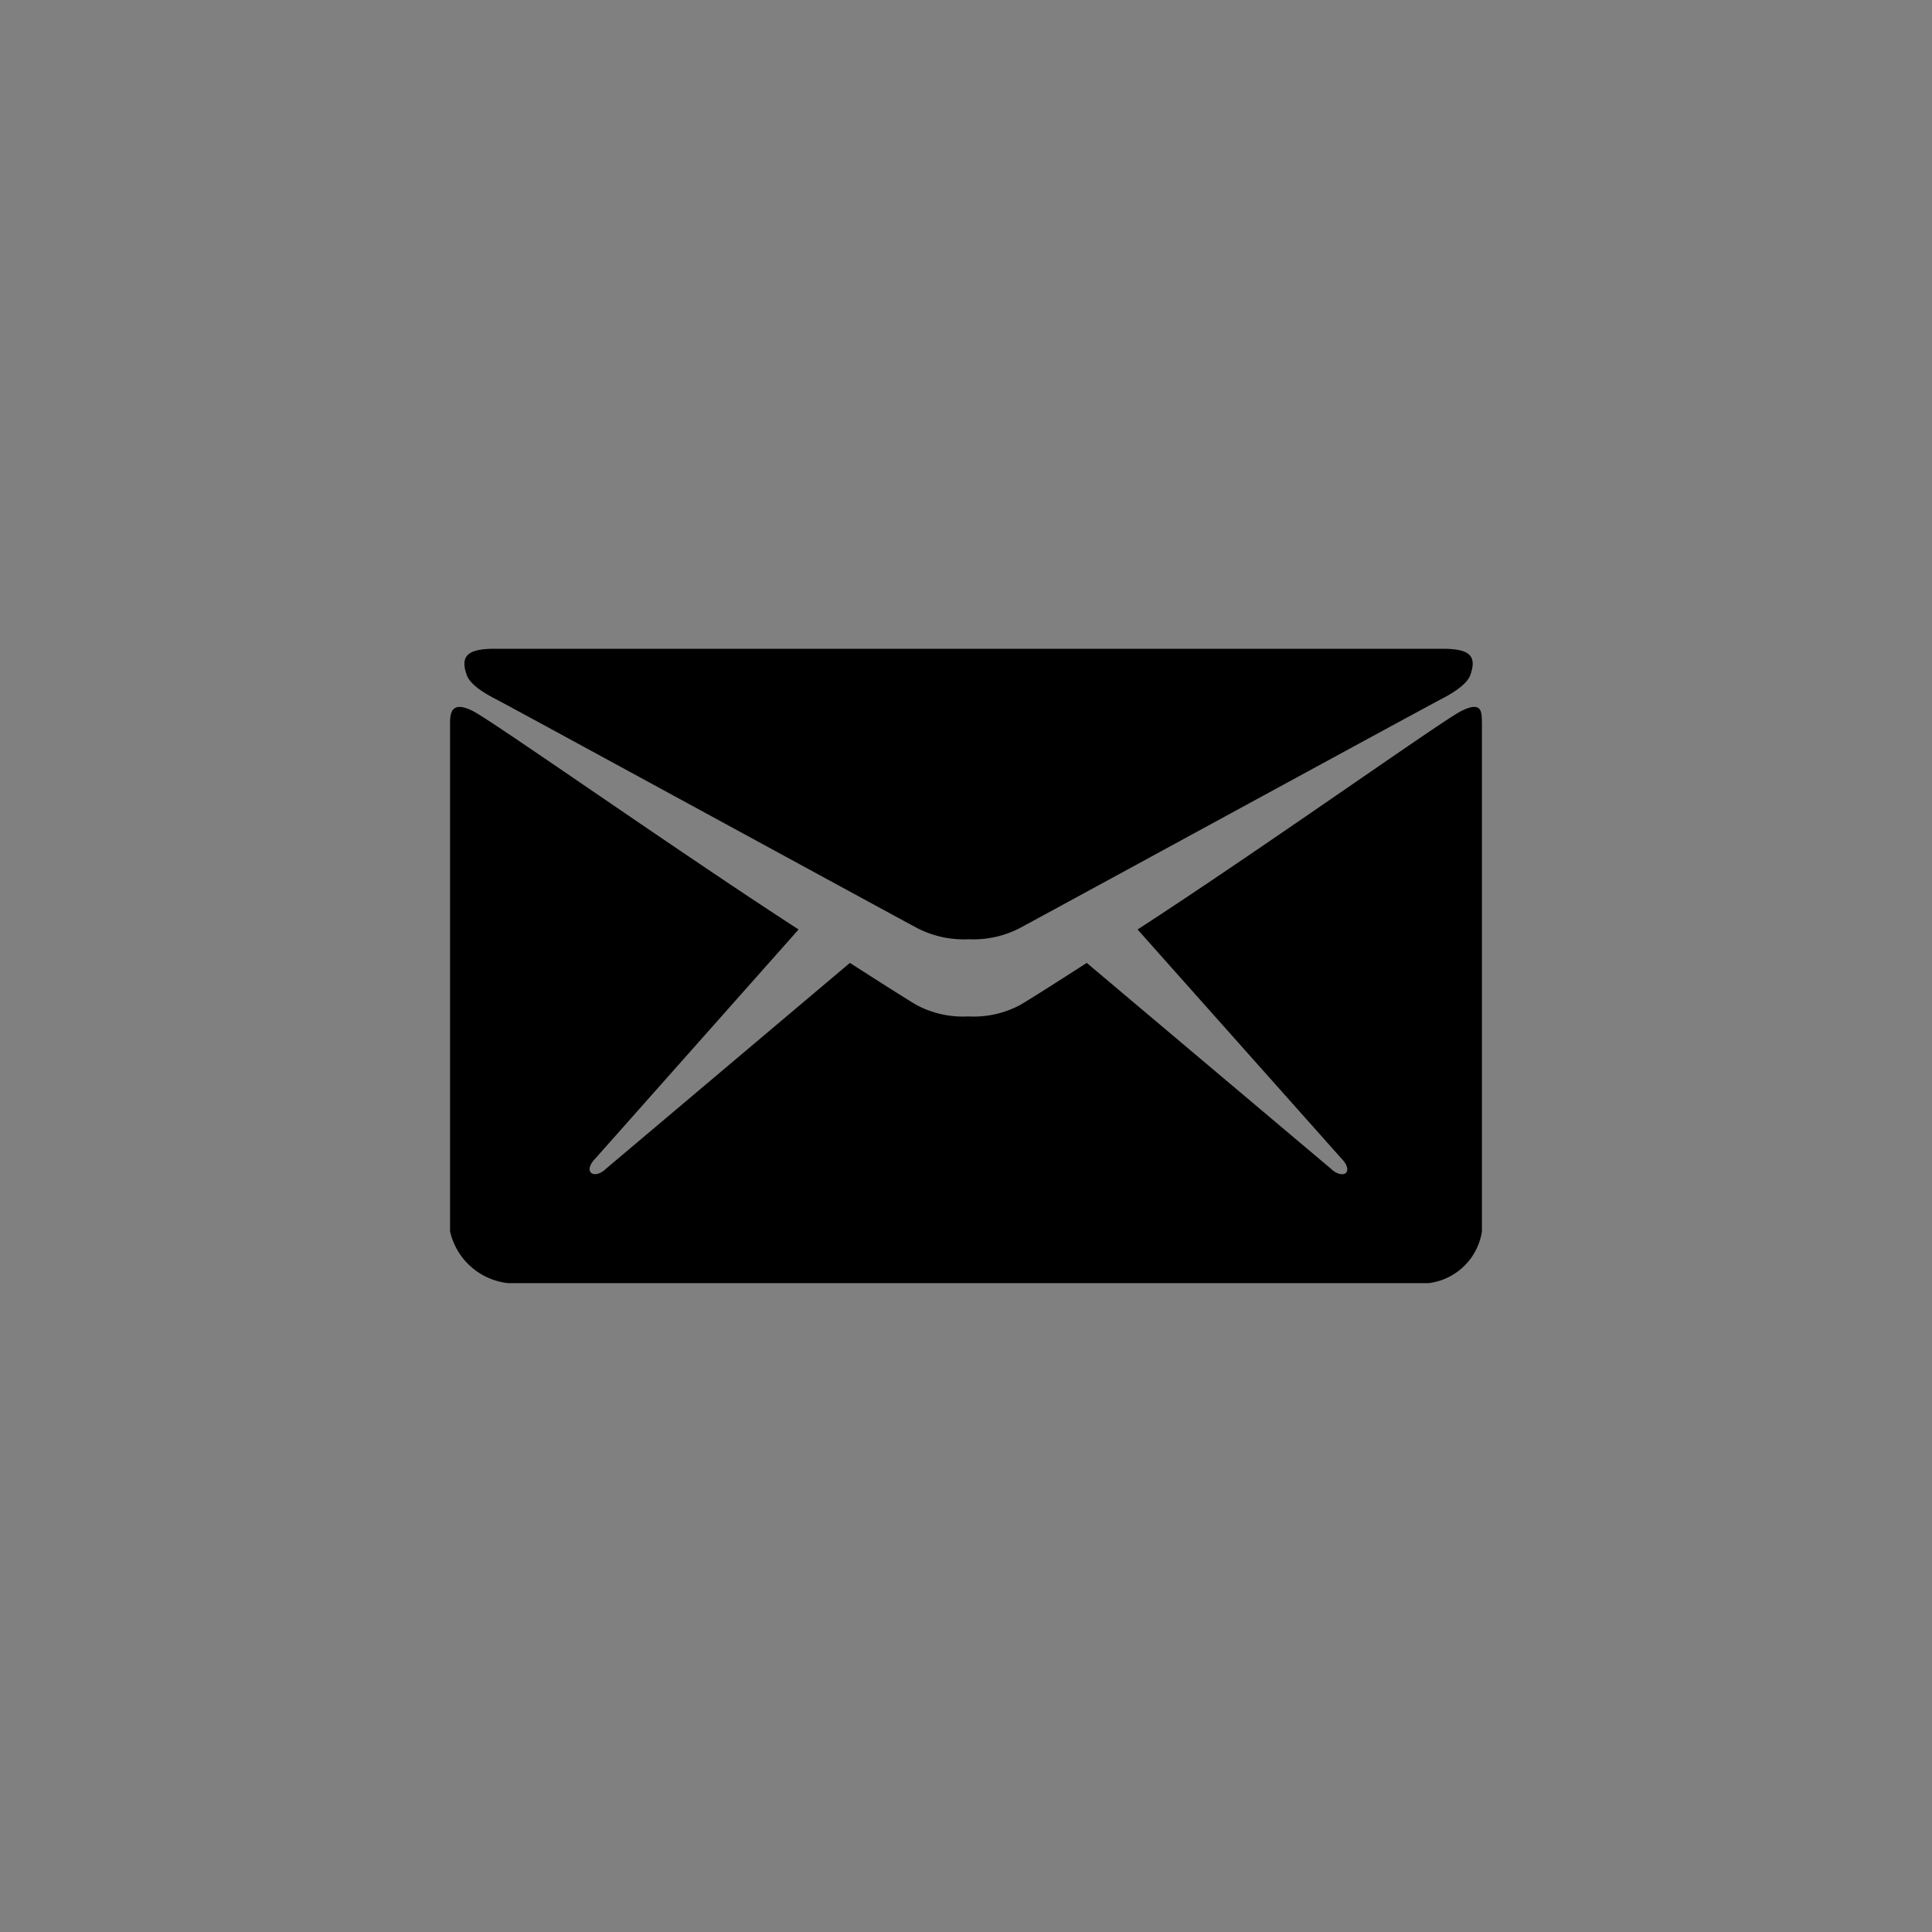
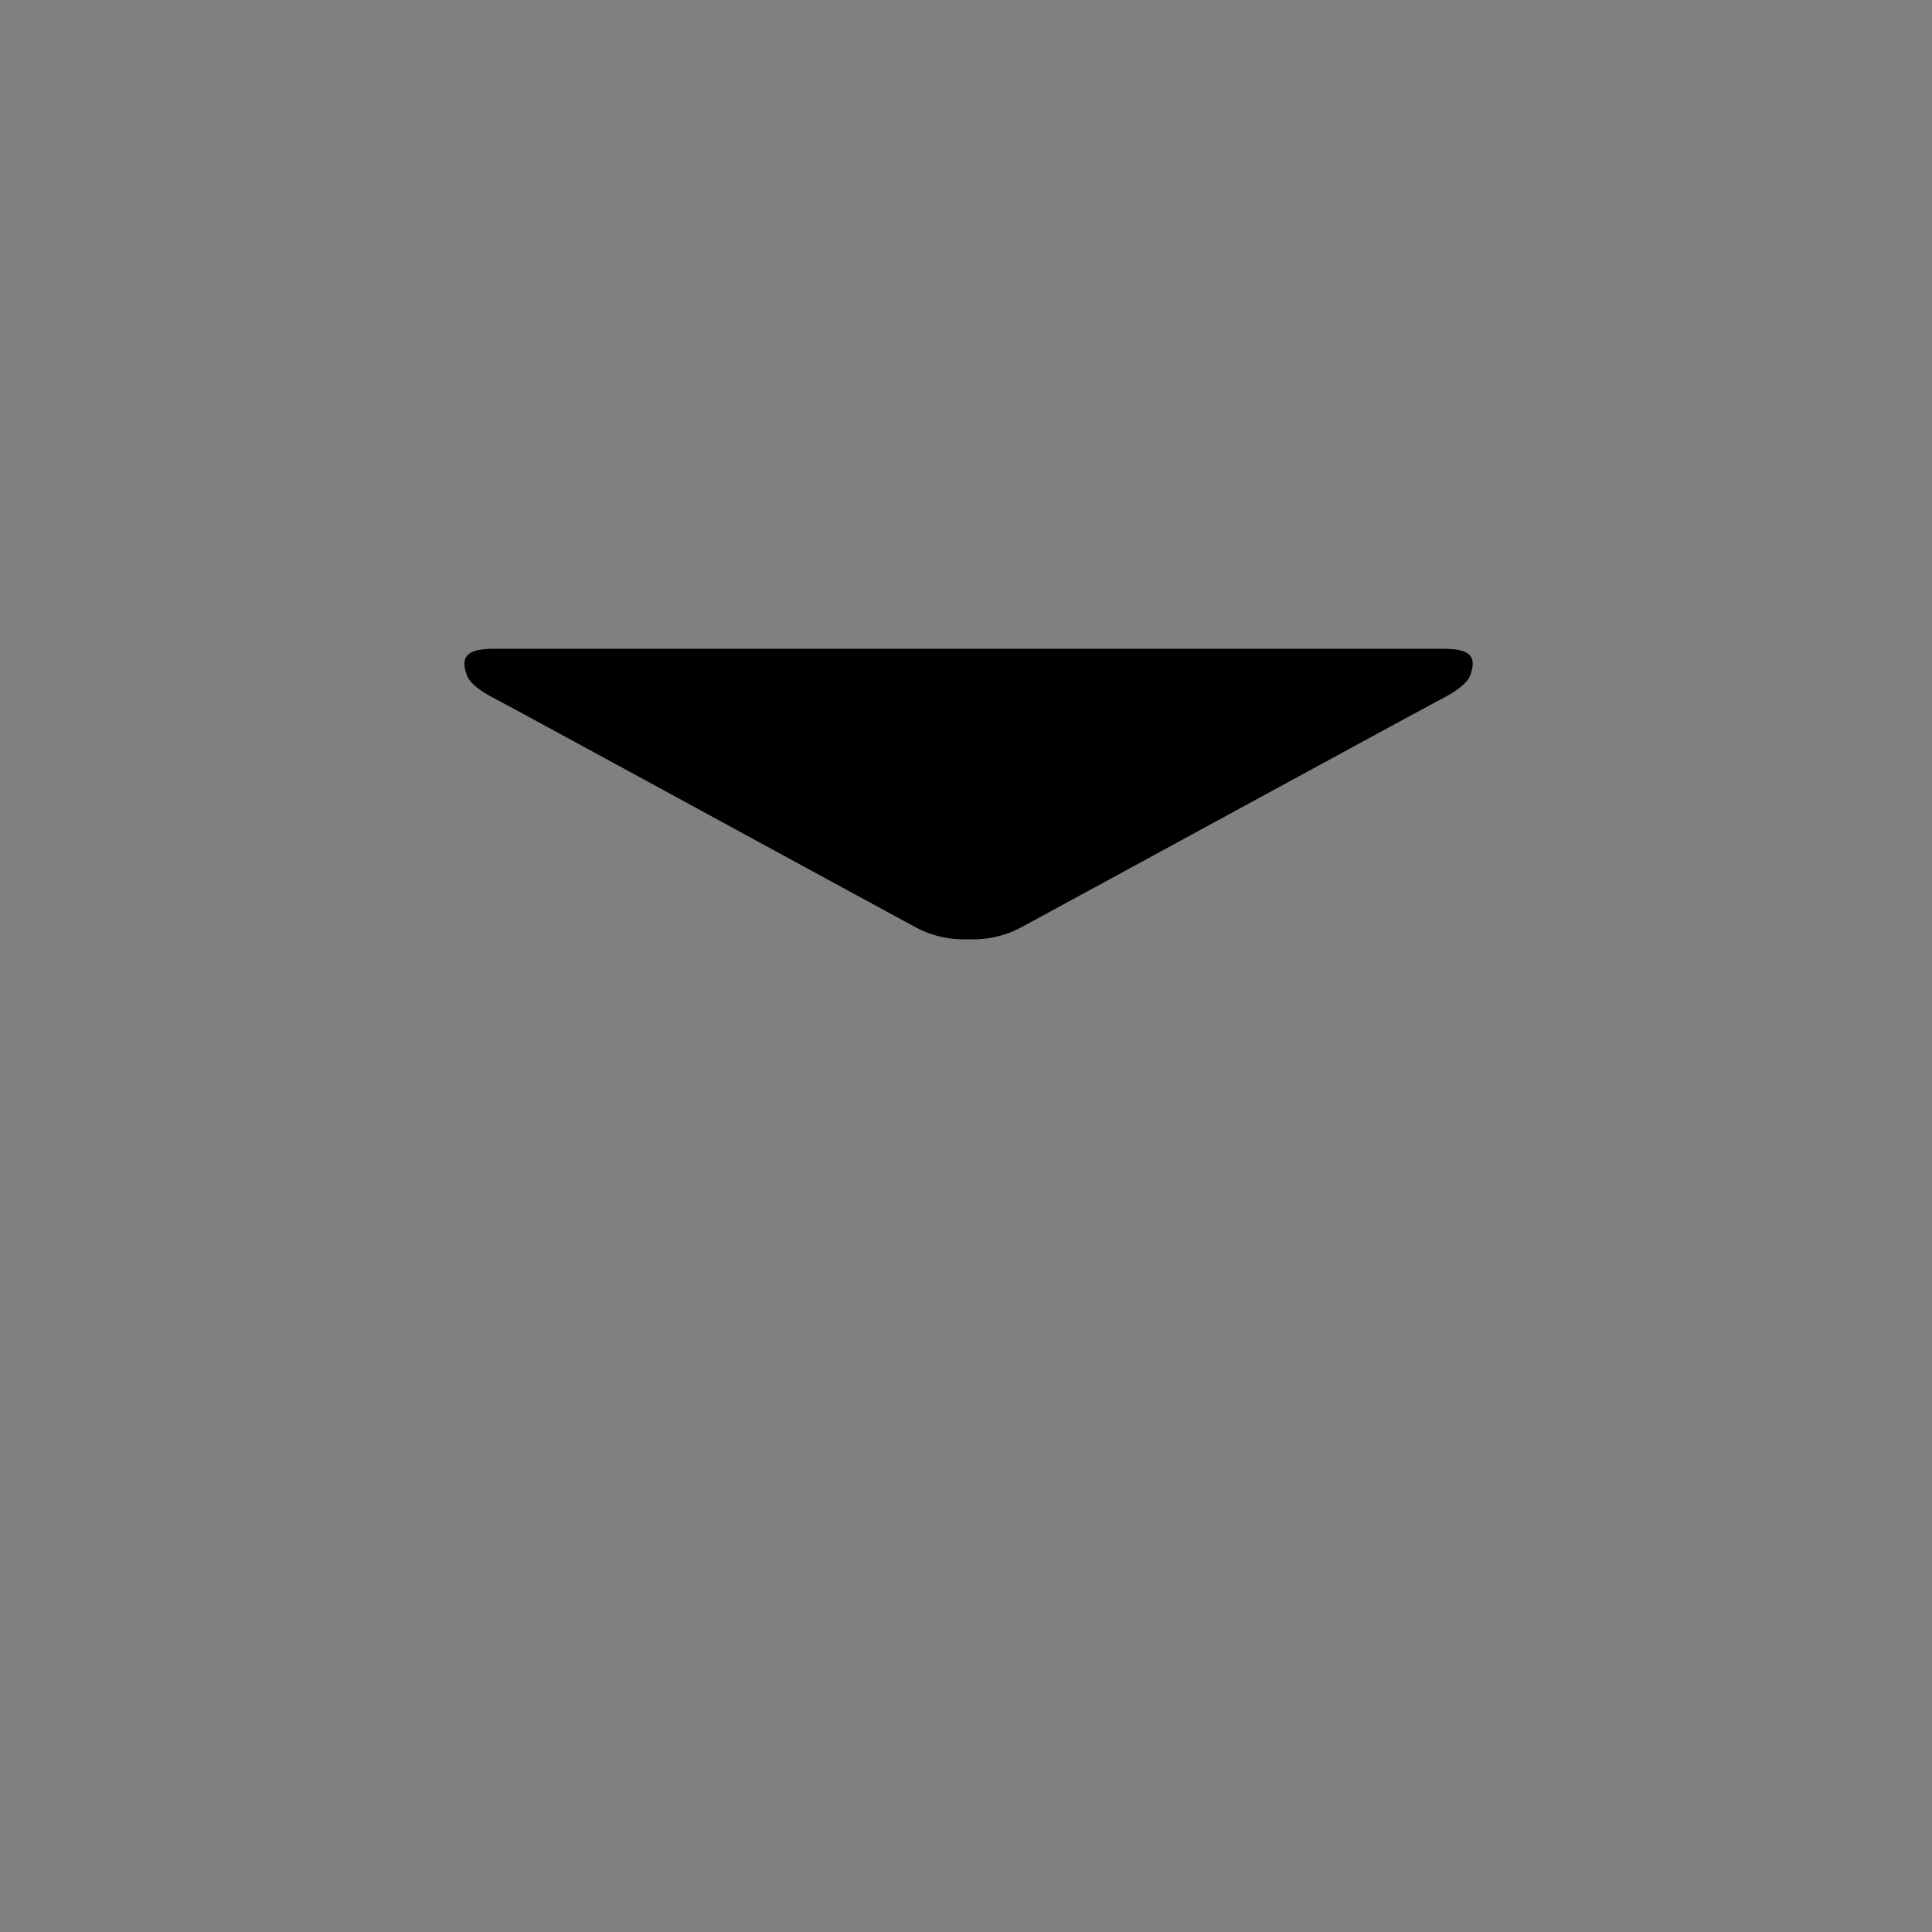
<svg xmlns="http://www.w3.org/2000/svg" width="20" height="20" viewBox="0 0 20 20">
  <rect x="0" y="0" width="20" height="20" fill="#808080" stroke="none" />
  <g id="Group_96" data-name="Group 96" transform="translate(-61 -4348)">
    <rect id="Rectangle_224" data-name="Rectangle 224" width="20" height="20" transform="translate(61 4348)" fill="#fff" opacity="0.001" />
    <g id="Icon_ion-email" data-name="Icon ion-email" transform="translate(62.289 4345.716)">
      <path id="Path_189" data-name="Path 189" d="M4.112,9.531c.282.149,4.2,2.286,4.349,2.363a1.046,1.046,0,0,0,.526.113,1.046,1.046,0,0,0,.526-.113c.146-.077,4.066-2.214,4.349-2.363.105-.054.282-.151.321-.262.067-.195-.005-.269-.29-.269H4.082c-.285,0-.357.077-.29.269C3.83,9.382,4.007,9.477,4.112,9.531Z" transform="translate(-0.25)" />
-       <path id="Path_190" data-name="Path 190" d="M13.835,10.694c-.21.108-2.1,1.452-3.348,2.26L12.6,15.328c.051.051.074.113.046.144s-.1.013-.151-.036L9.961,13.3c-.382.246-.652.416-.7.441a1.019,1.019,0,0,1-.526.113,1.019,1.019,0,0,1-.526-.113c-.049-.026-.316-.195-.7-.441l-2.53,2.135c-.051.051-.121.067-.151.036s-.008-.092.044-.144l2.106-2.373c-1.249-.808-3.158-2.152-3.369-2.26-.226-.115-.239.021-.239.126v5.259a.693.693,0,0,0,.6.536H13.5a.637.637,0,0,0,.552-.536V10.82C14.048,10.712,14.063,10.579,13.835,10.694Z" transform="translate(0 -1.048)" />
    </g>
  </g>
</svg>